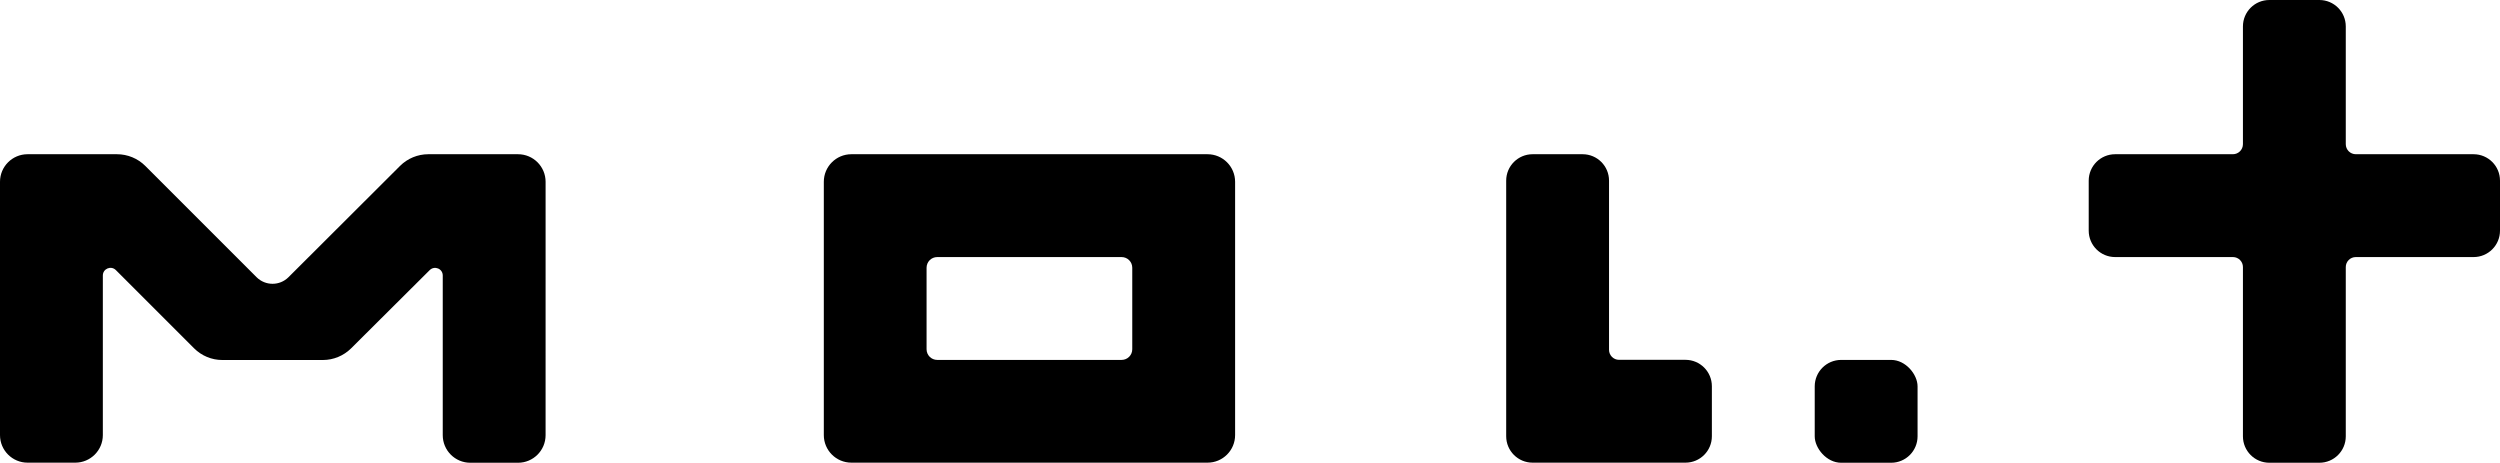
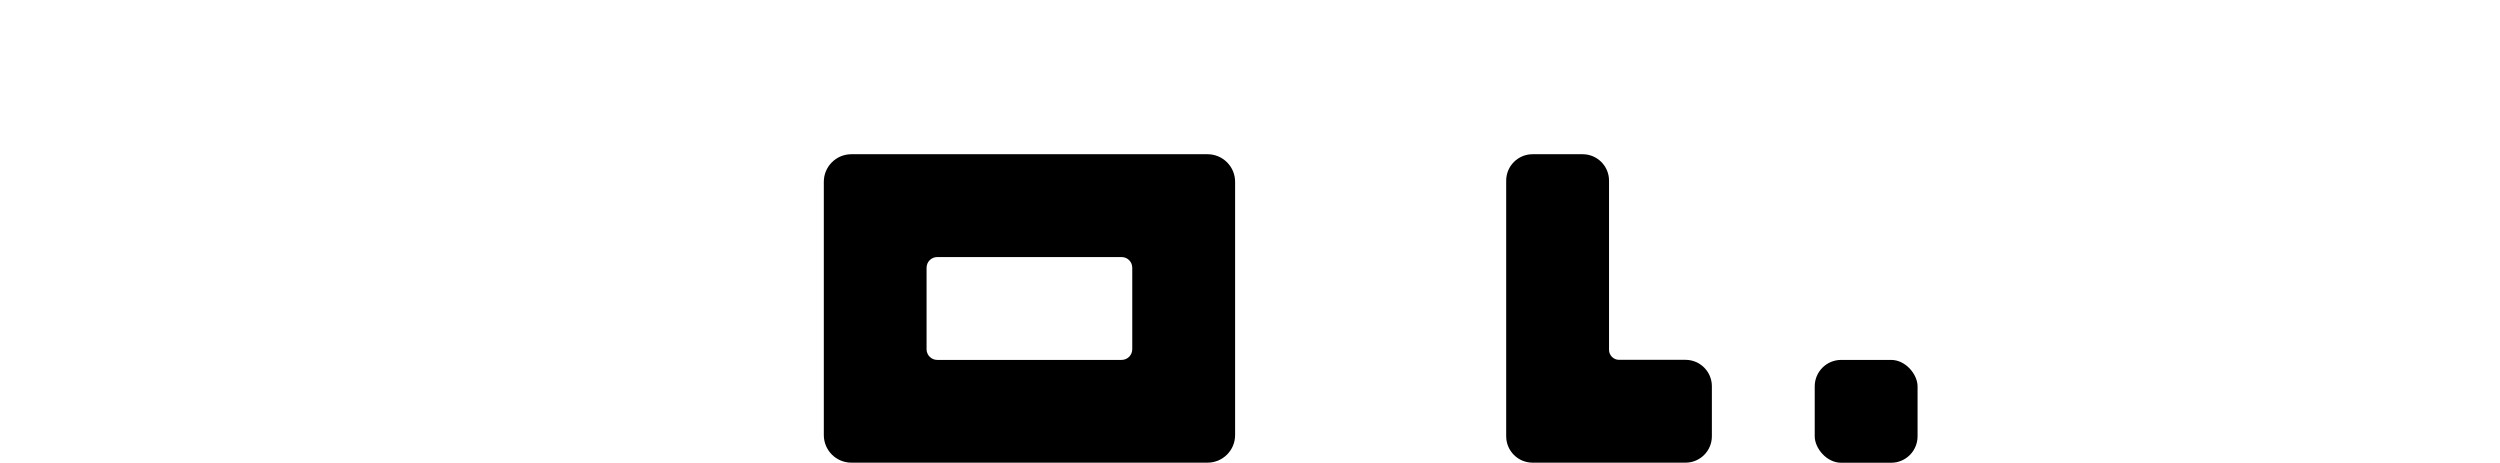
<svg xmlns="http://www.w3.org/2000/svg" id="b" viewBox="0 0 283.68 52.51">
  <g id="c">
    <g>
-       <path d="M58.76,17.5h-10.16c-1.2,0-2.36,.48-3.21,1.33l-12.66,12.63c-1,.99-2.61,.99-3.61,0l-12.63-12.63c-.85-.85-2.01-1.33-3.22-1.33H3.13c-1.73,0-3.13,1.4-3.13,3.13v28.74c0,1.73,1.4,3.13,3.13,3.13h5.41c1.73,0,3.13-1.4,3.13-3.13V31.26c0-.77,.93-1.16,1.48-.61l8.87,8.87c.85,.85,2,1.33,3.2,1.33h11.42c1.2,0,2.35-.48,3.2-1.32l8.92-8.88c.55-.54,1.48-.16,1.48,.61v18.12c0,1.73,1.4,3.13,3.13,3.13h5.41c1.73,0,3.13-1.4,3.13-3.13V20.63c0-1.73-1.4-3.13-3.13-3.13Z" />
      <g>
        <path d="M137.02,17.5h-40.41c-1.73,0-3.13,1.4-3.13,3.13v28.74c0,1.73,1.4,3.13,3.13,3.13h40.41c1.73,0,3.13-1.4,3.13-3.13V20.63c0-1.73-1.4-3.13-3.13-3.13Zm-8.54,22.13c0,.67-.54,1.21-1.21,1.21h-20.92c-.67,0-1.21-.54-1.21-1.21v-9.25c0-.67,.54-1.21,1.21-1.21h20.92c.67,0,1.21,.54,1.21,1.21v9.25Z" />
        <g>
          <path d="M182.58,39.71V20.5c0-1.66-1.34-3-3-3h-5.67c-1.66,0-3,1.34-3,3v29c0,1.66,1.34,3,3,3h17.34c1.66,0,3-1.34,3-3v-5.67c0-1.66-1.34-3-3-3h-7.54c-.62,0-1.13-.51-1.13-1.13Z" />
          <rect x="205.92" y="40.84" width="11.67" height="11.67" rx="3" ry="3" />
-           <path d="M280.68,17.5h-13.36c-.63,0-1.14-.51-1.14-1.14V3c0-1.66-1.34-3-3-3h-5.67c-1.66,0-3,1.34-3,3v13.36c0,.63-.51,1.14-1.14,1.14h-13.36c-1.66,0-3,1.34-3,3v5.67c0,1.66,1.34,3,3,3h13.37c.62,0,1.13,.51,1.13,1.13v19.21c0,1.66,1.34,3,3,3h5.67c1.66,0,3-1.34,3-3V30.3c0-.62,.51-1.13,1.13-1.13h13.37c1.66,0,3-1.34,3-3v-5.67c0-1.66-1.34-3-3-3Z" />
        </g>
      </g>
    </g>
  </g>
</svg>